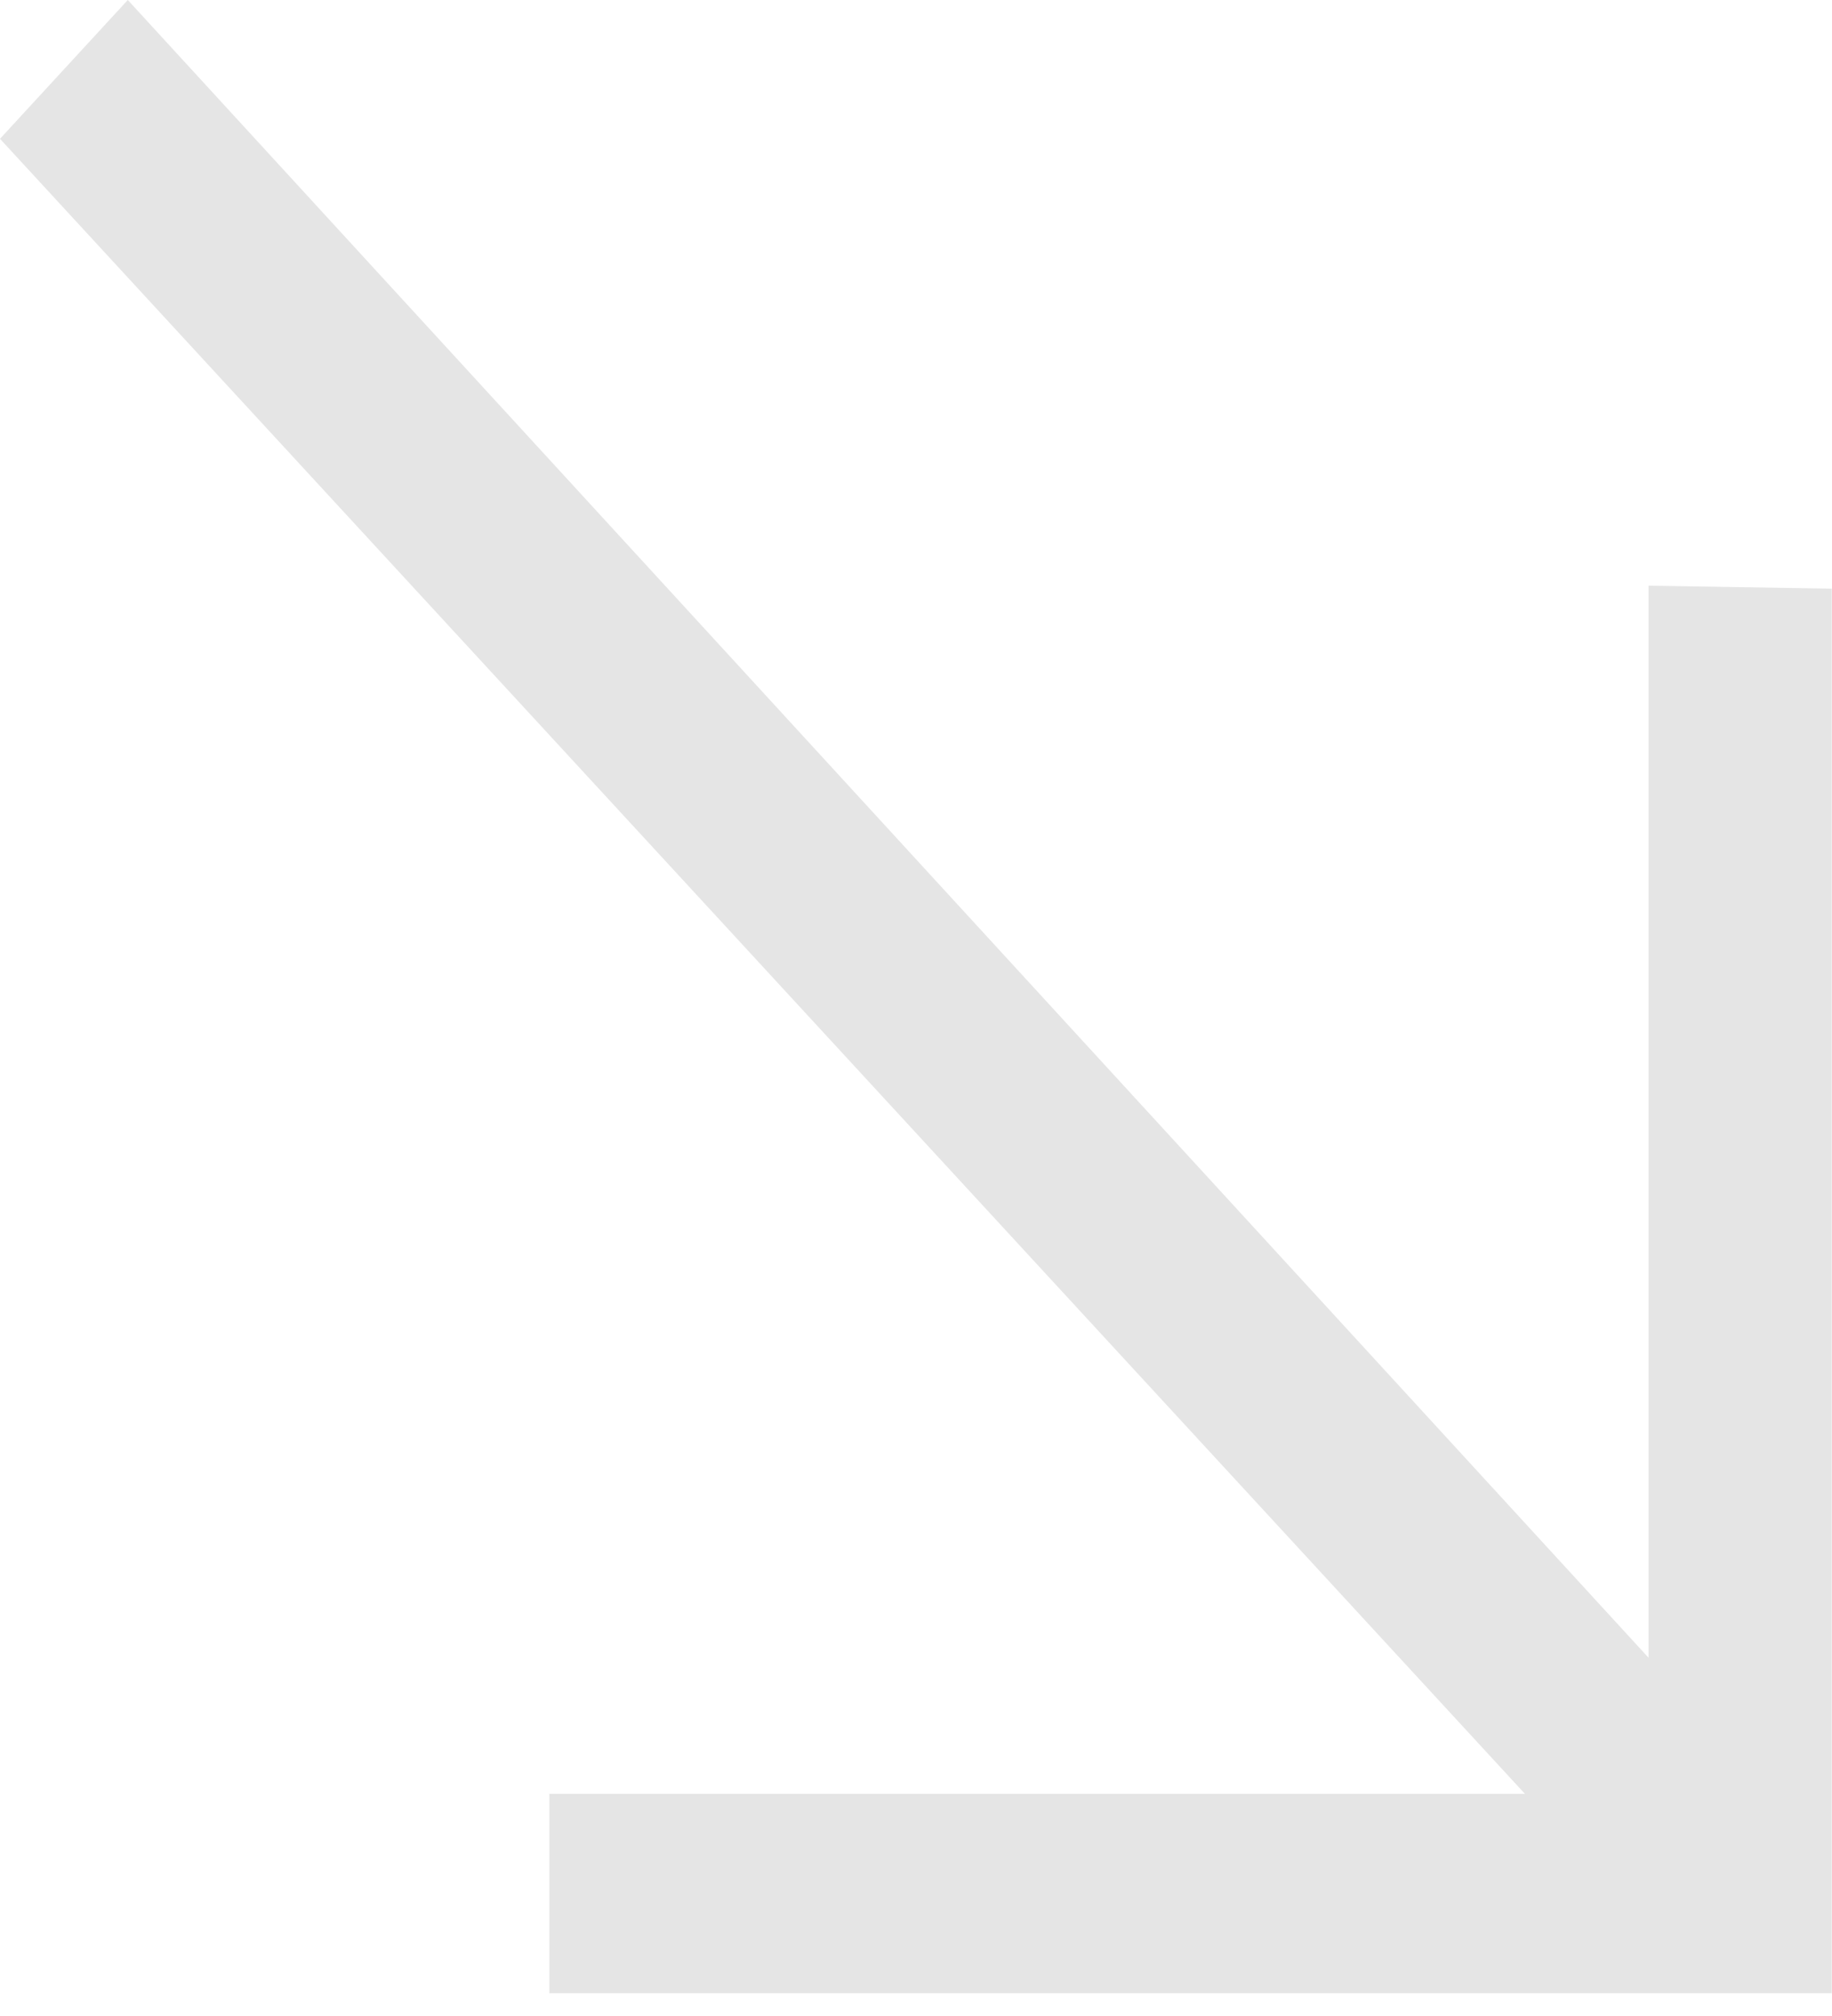
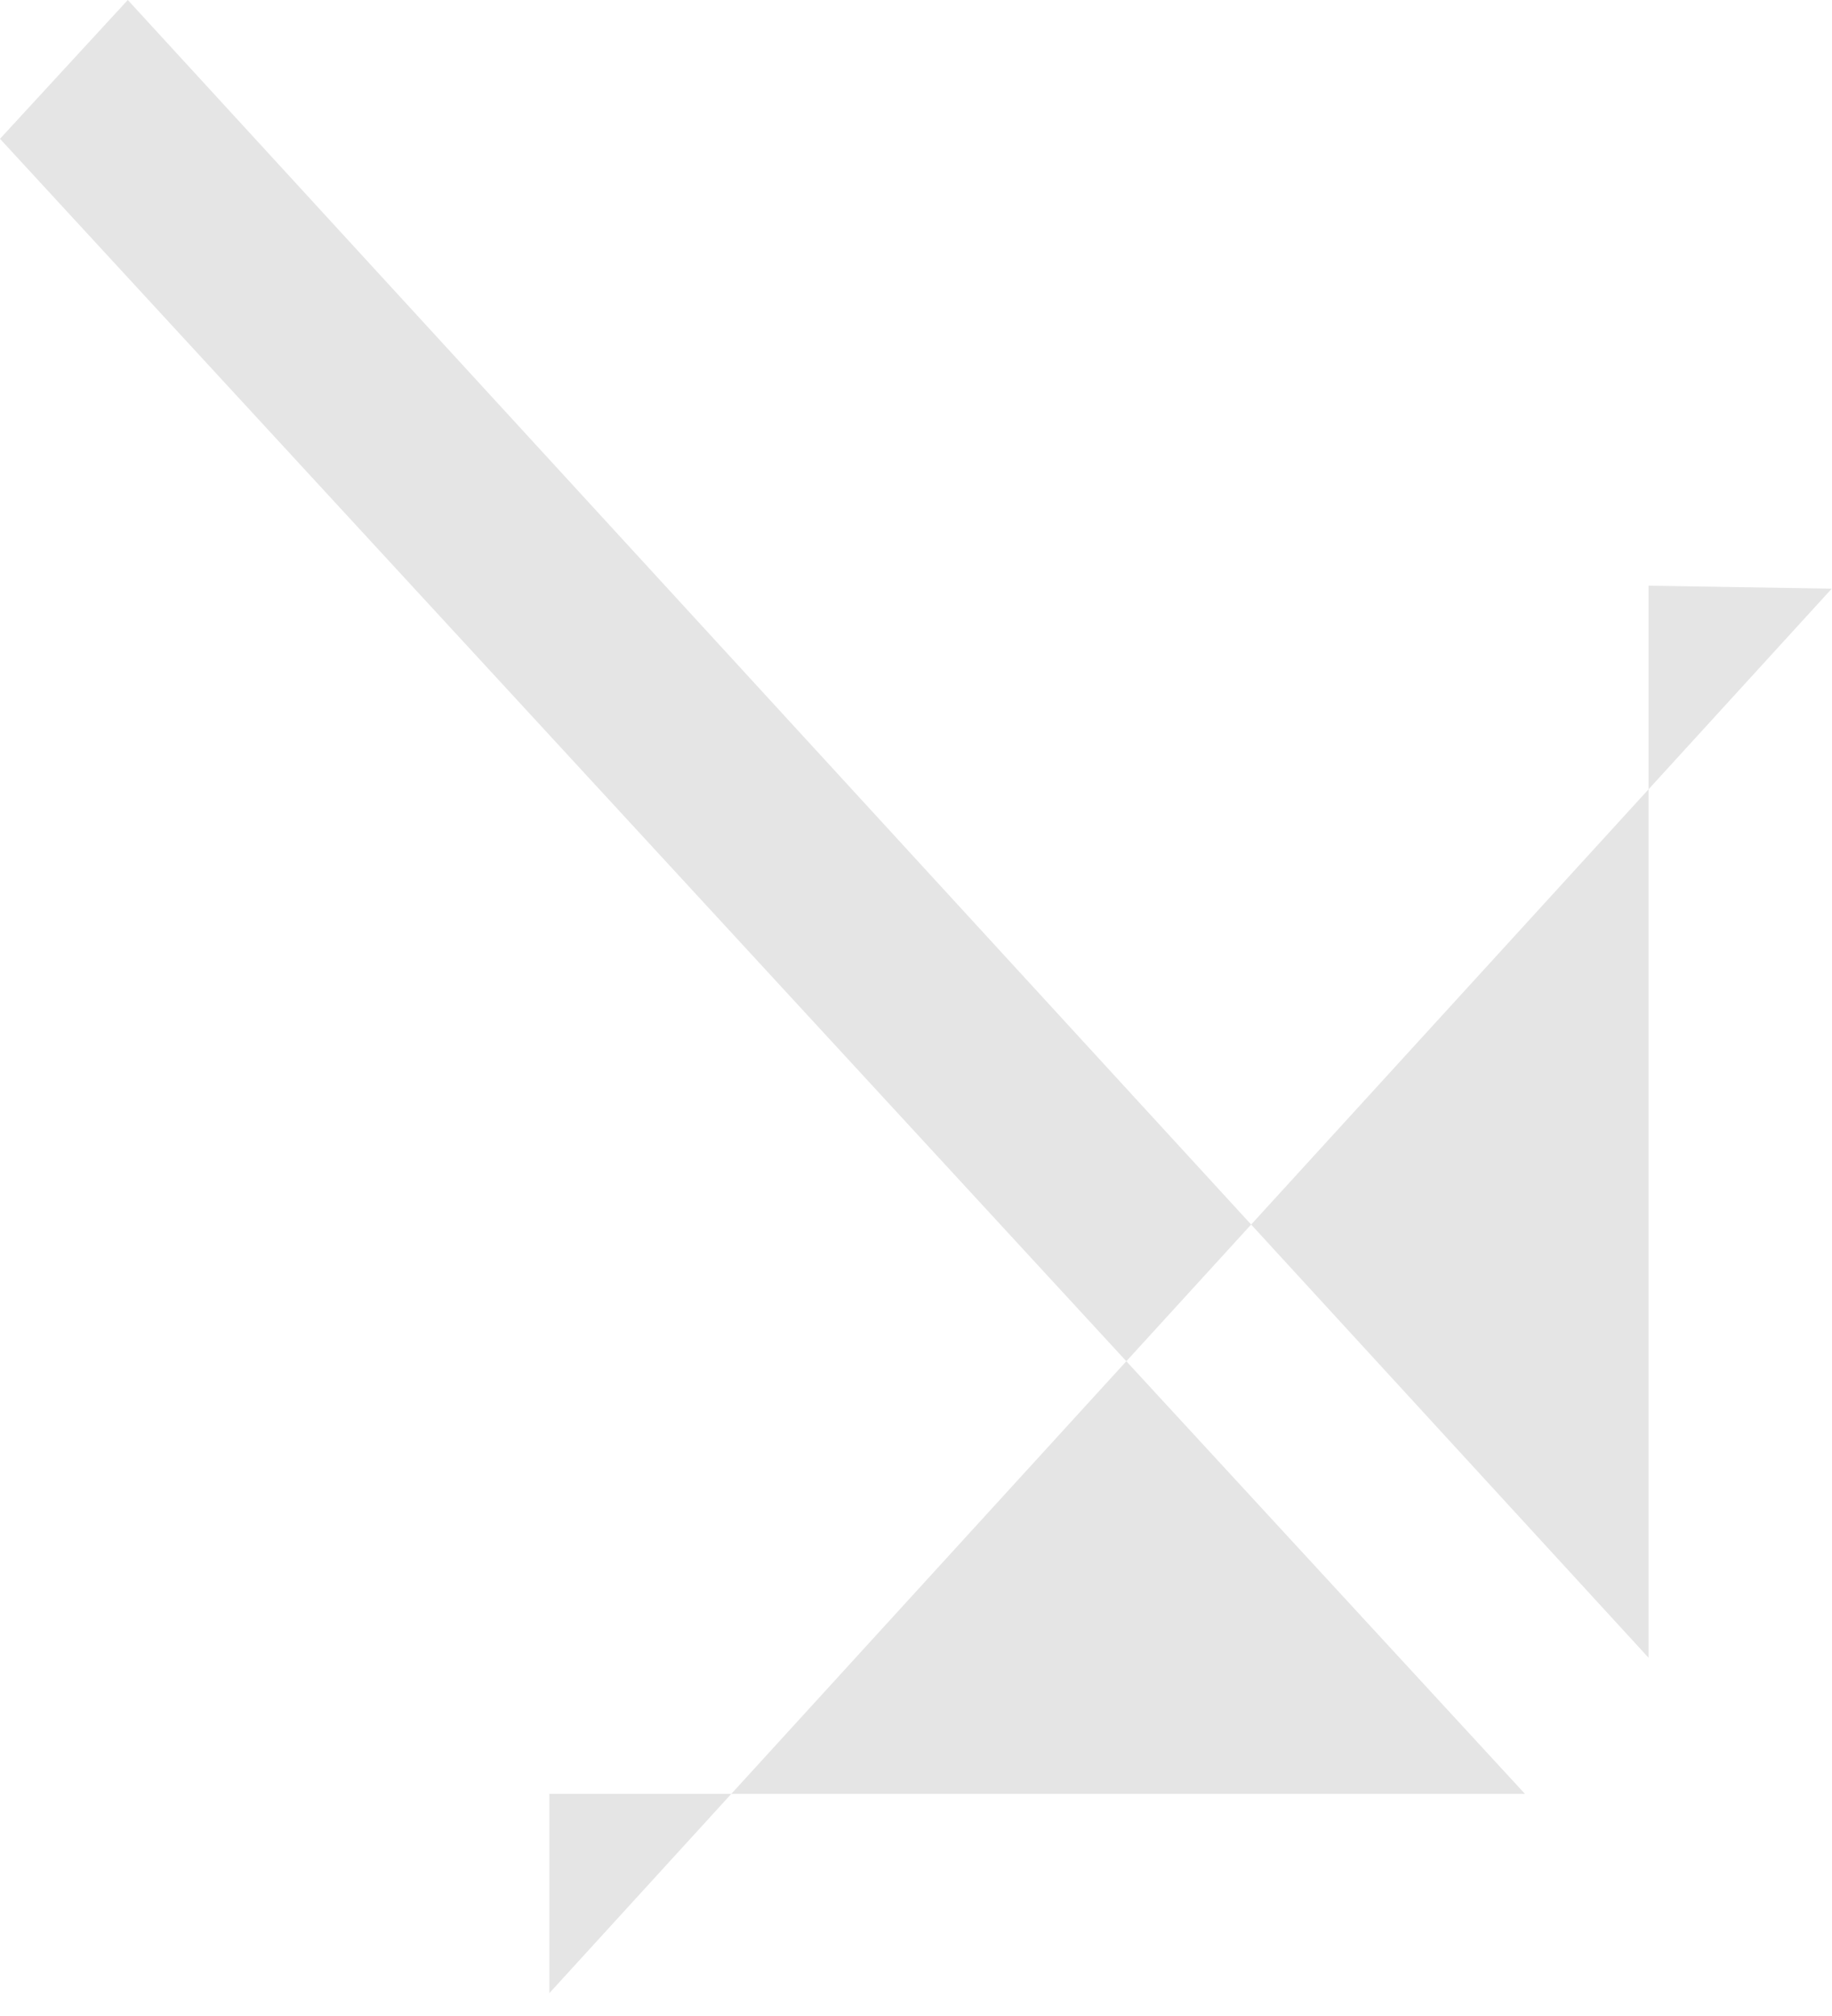
<svg xmlns="http://www.w3.org/2000/svg" width="50" height="55" viewBox="0 0 50 55" fill="none">
-   <path fill-rule="evenodd" clip-rule="evenodd" d="M3.488 0L-5.95959e-06 3.787L41.62 48.94L14.993 48.94V54.377L49.993 54.377L49.993 16.06L44.993 15.979L44.993 45.226L3.488 0Z" fill="#E5E5E5" />
+   <path fill-rule="evenodd" clip-rule="evenodd" d="M3.488 0L-5.95959e-06 3.787L41.62 48.94L14.993 48.94V54.377L49.993 16.06L44.993 15.979L44.993 45.226L3.488 0Z" fill="#E5E5E5" />
</svg>